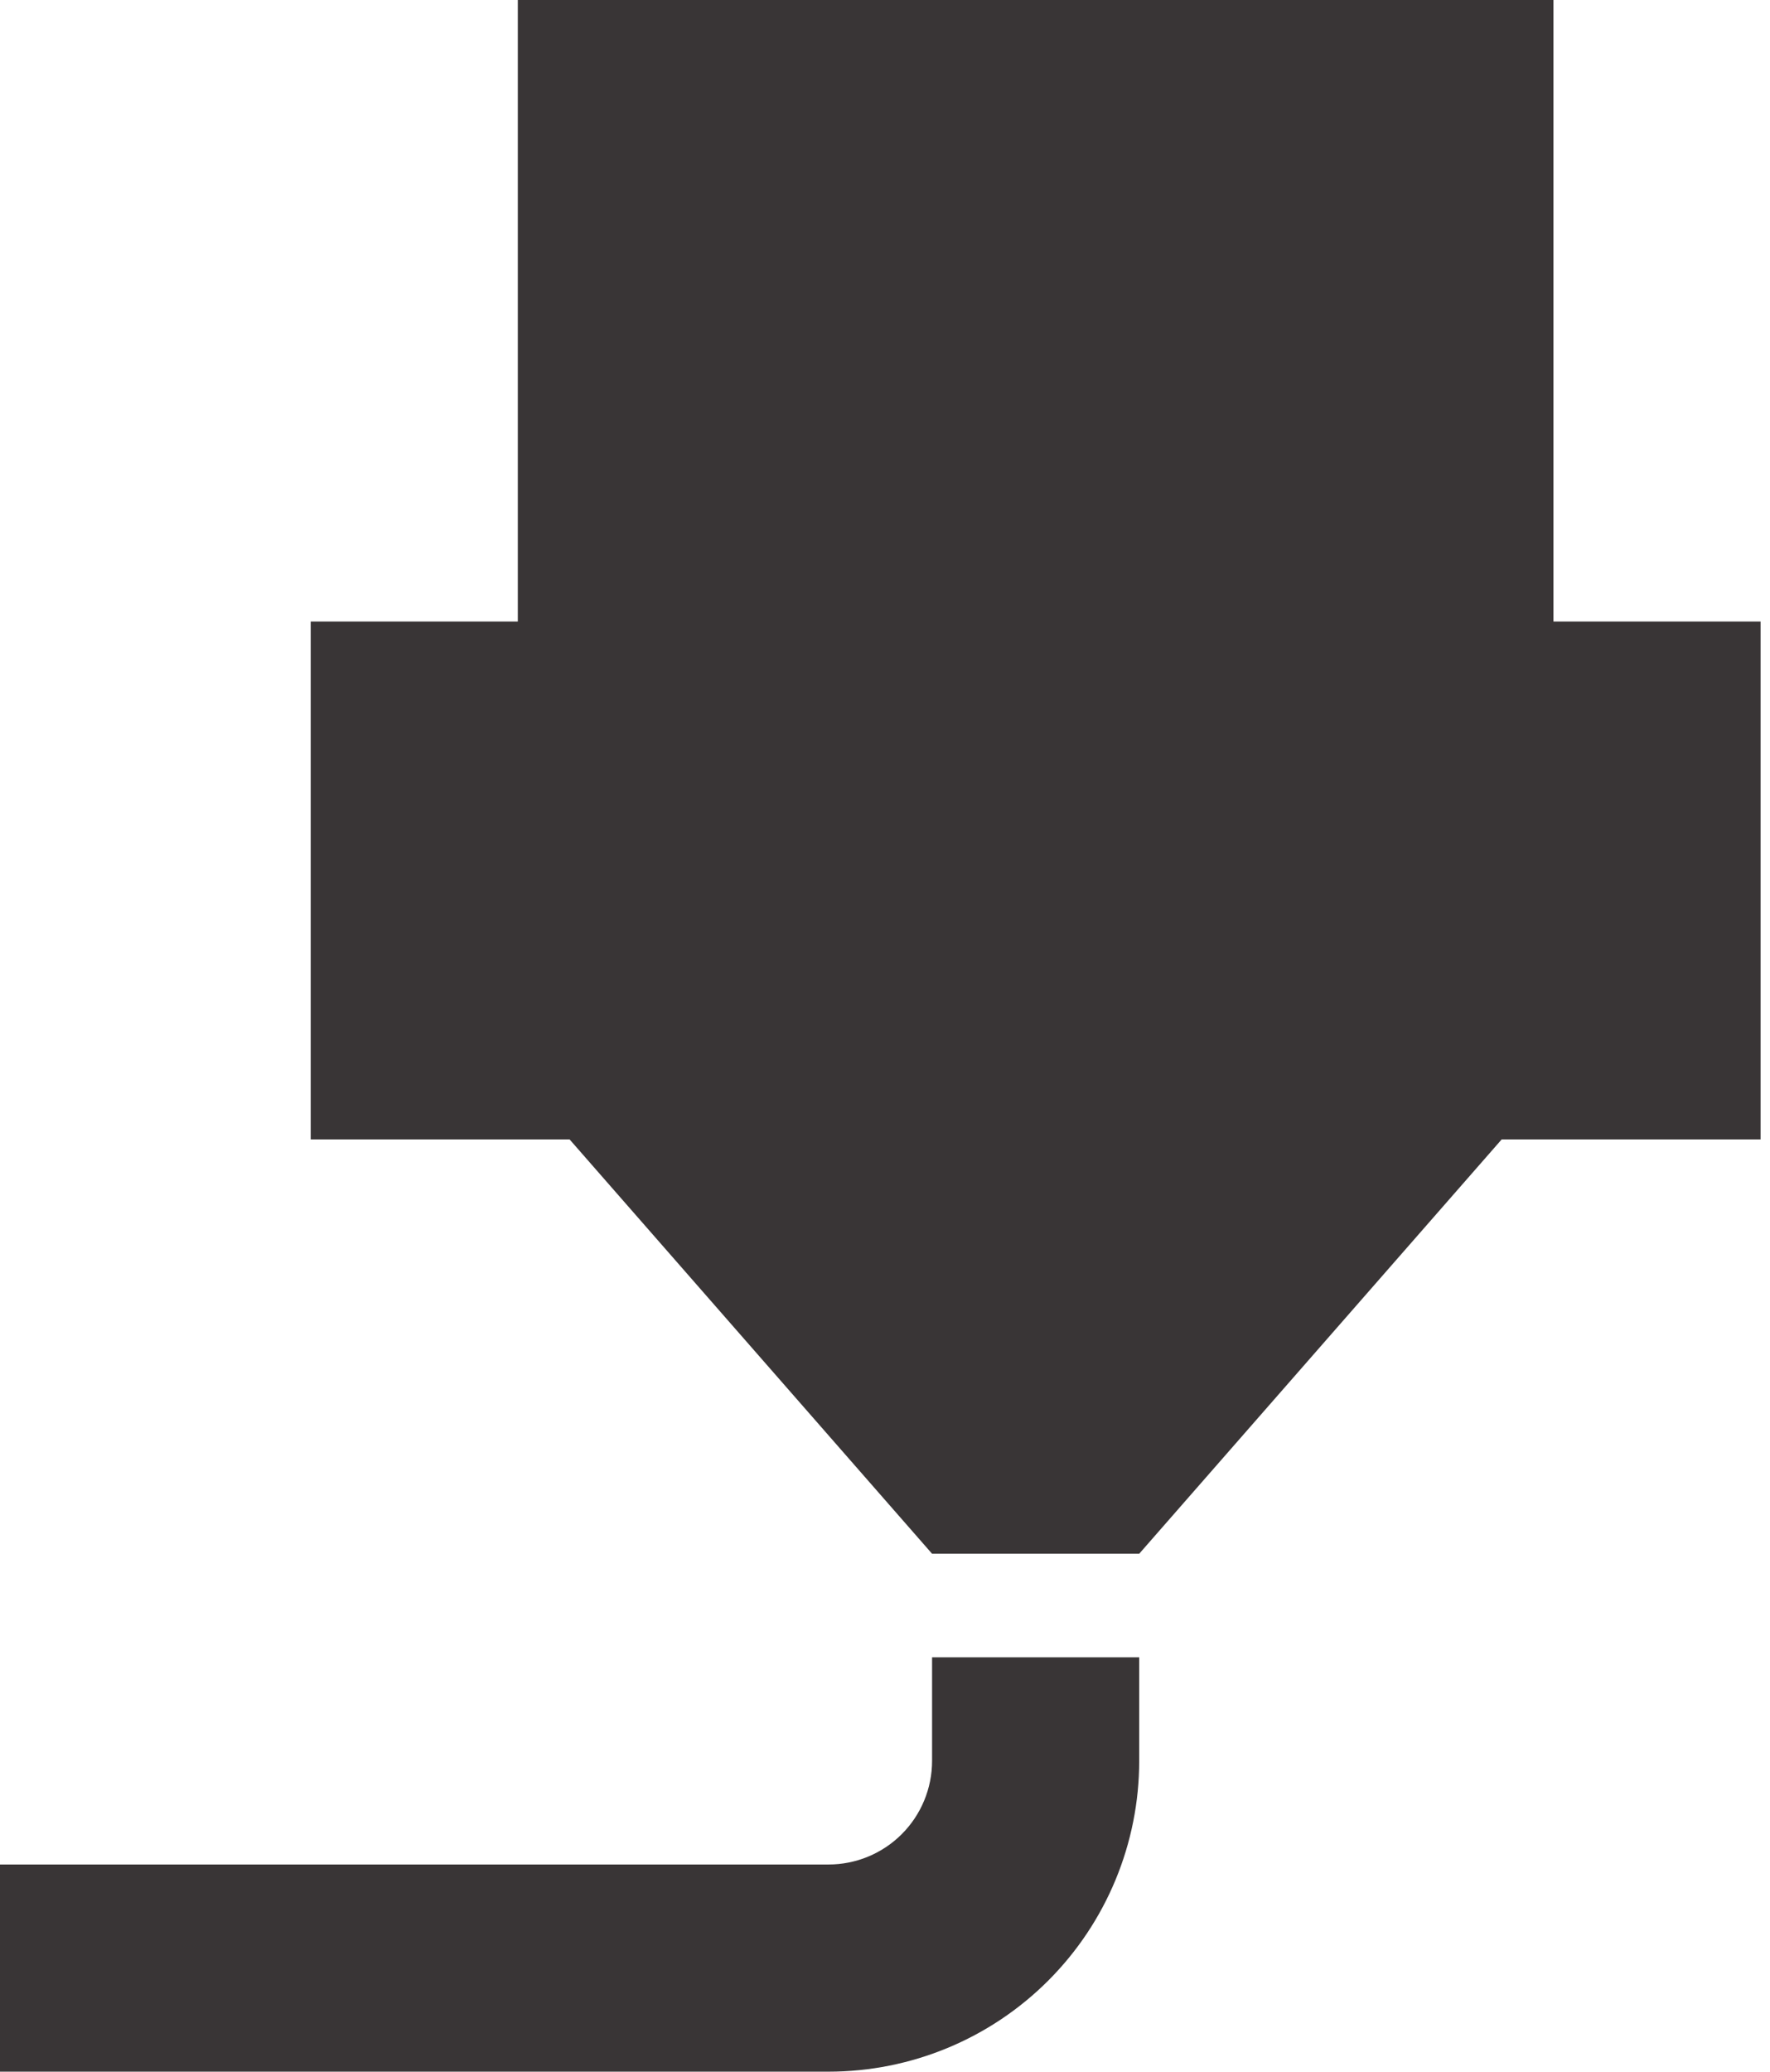
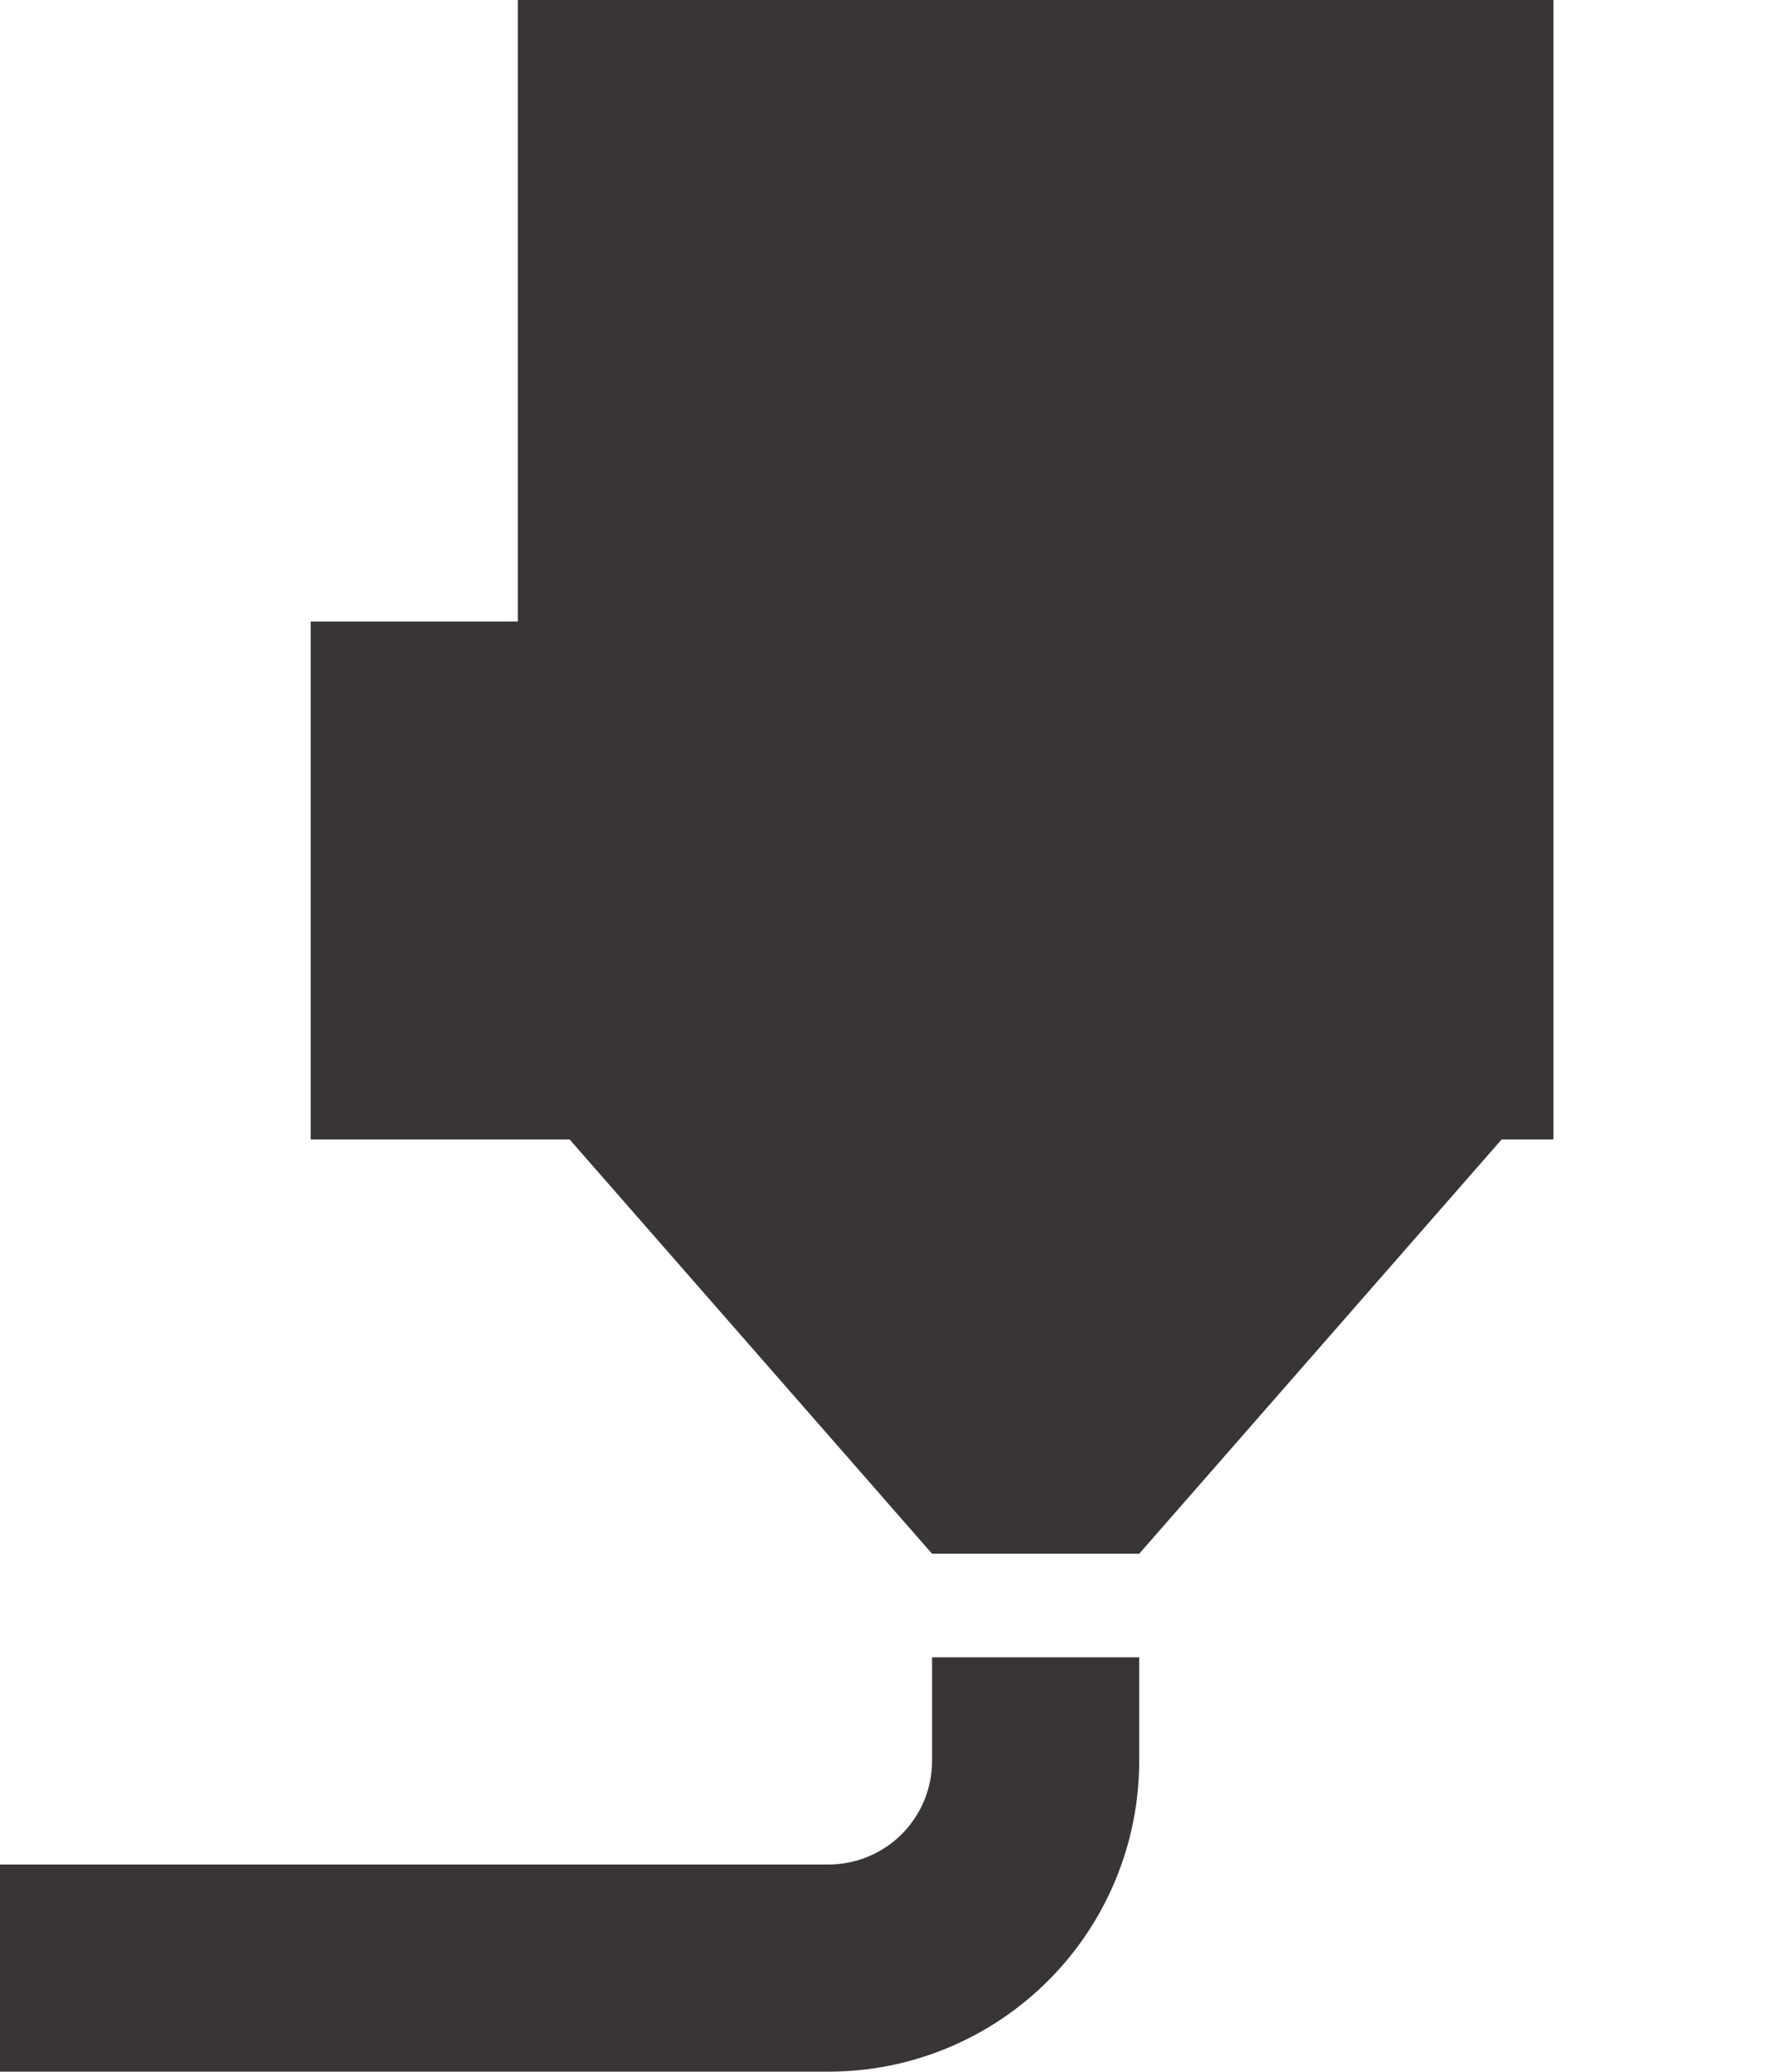
<svg xmlns="http://www.w3.org/2000/svg" width="94" height="110" viewBox="0 0 94 110" fill="none">
-   <path d="M27.5 0H82.5V33H93.5V60.5H79.75L60.5 82.5H49.5L30.25 60.5H16.5V33H27.5V0ZM44 110H0V99H44C45.459 99 46.858 98.421 47.889 97.389C48.92 96.358 49.5 94.959 49.5 93.5V88H60.5V93.5C60.5 97.876 58.762 102.073 55.667 105.167C52.573 108.262 48.376 110 44 110Z" fill="#393536" />
+   <path d="M27.5 0H82.5V33V60.5H79.75L60.5 82.5H49.5L30.25 60.5H16.5V33H27.5V0ZM44 110H0V99H44C45.459 99 46.858 98.421 47.889 97.389C48.92 96.358 49.5 94.959 49.5 93.5V88H60.5V93.5C60.5 97.876 58.762 102.073 55.667 105.167C52.573 108.262 48.376 110 44 110Z" fill="#393536" />
</svg>